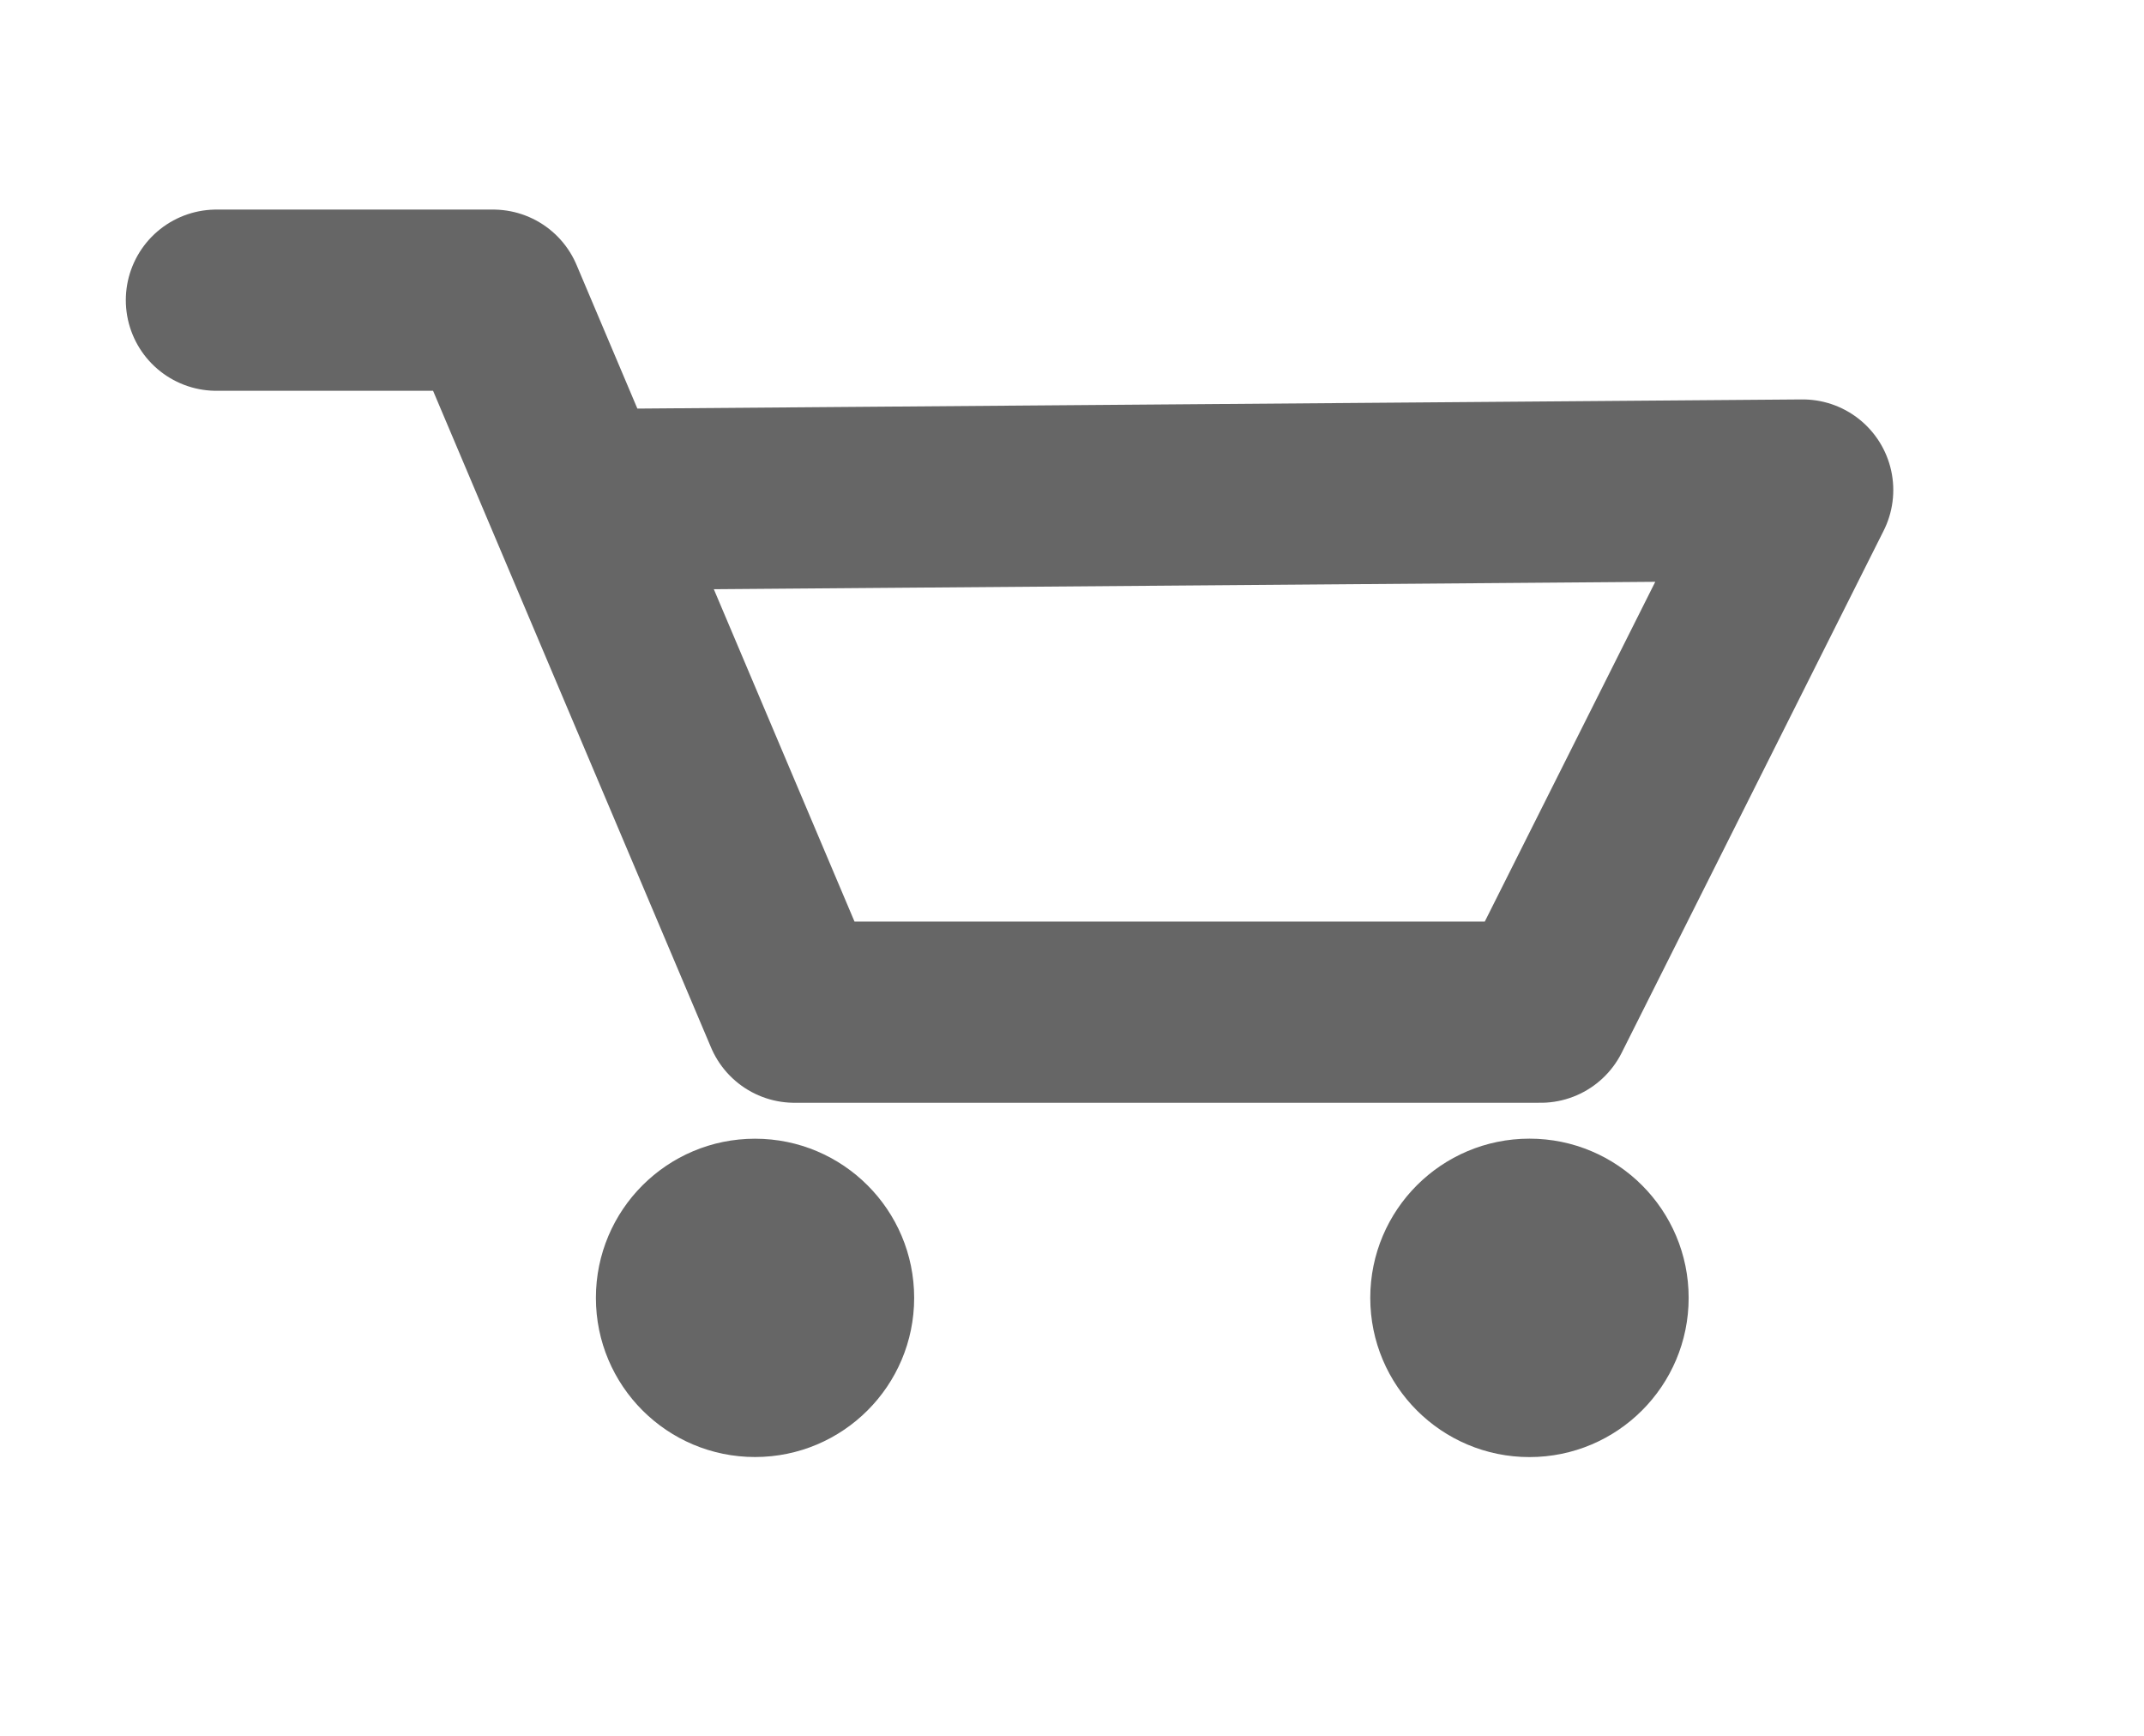
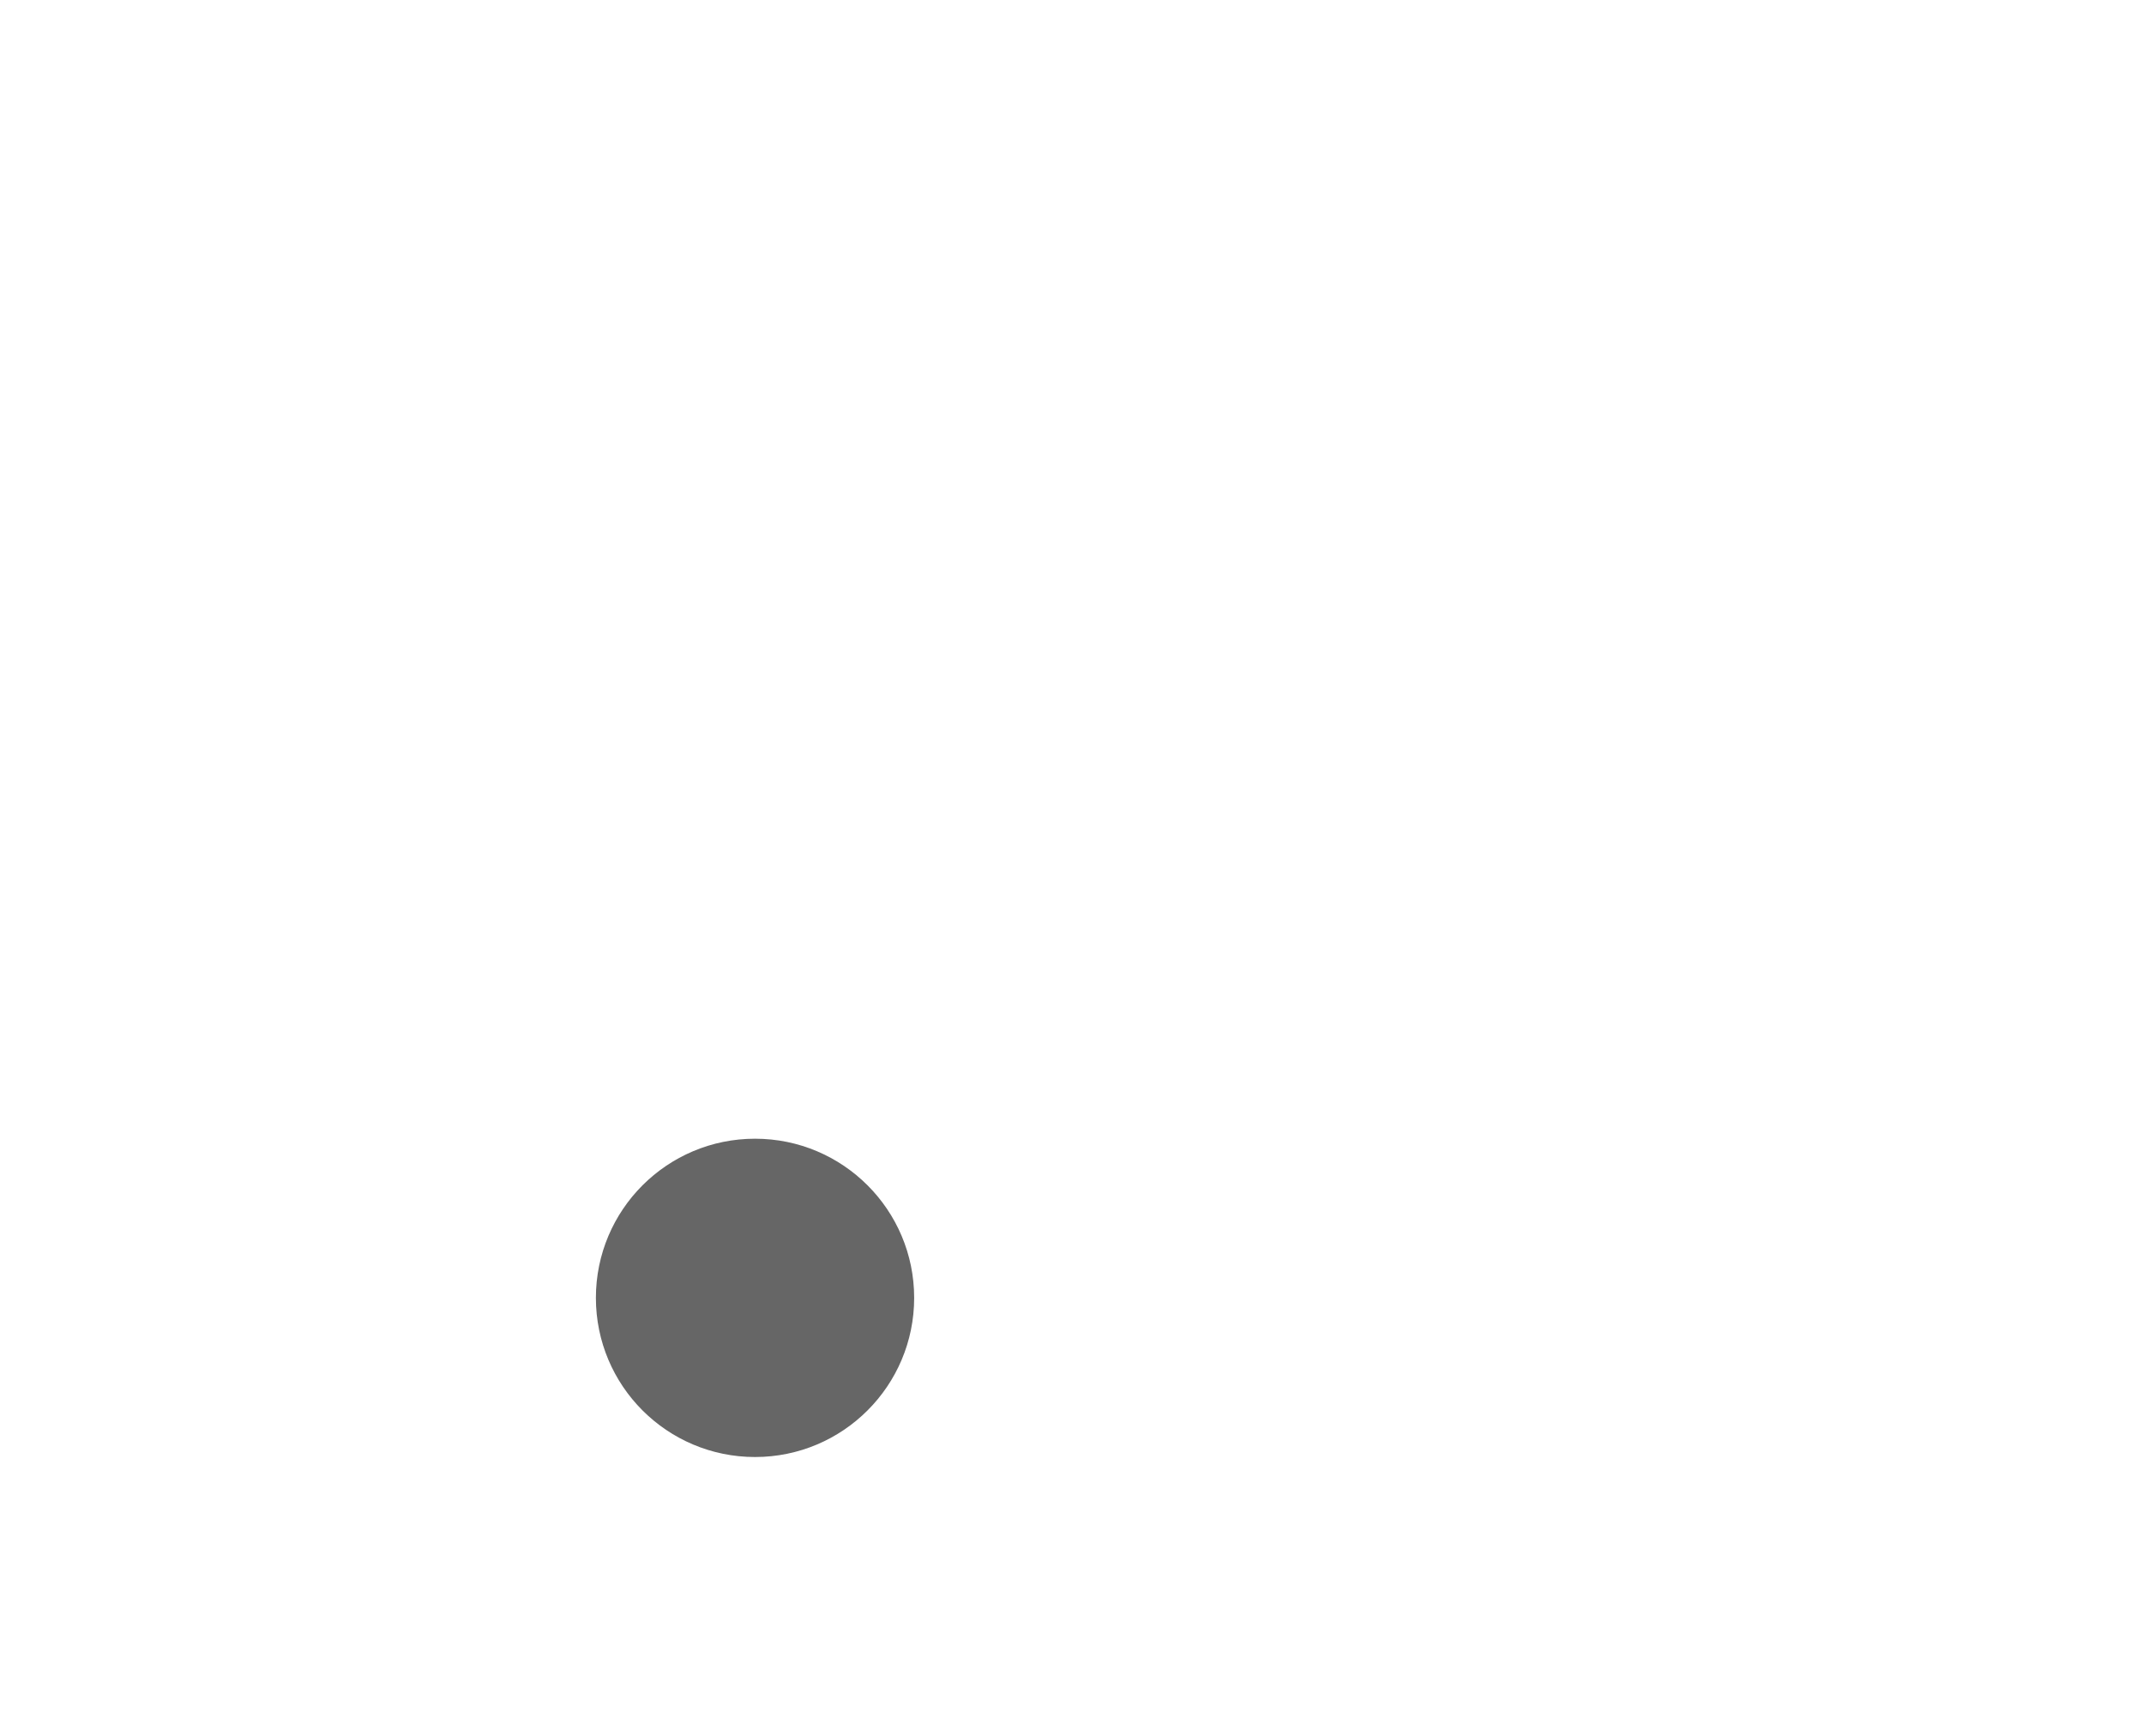
<svg xmlns="http://www.w3.org/2000/svg" version="1.1" id="Laag_1" x="0px" y="0px" width="37.023px" height="29.973px" viewBox="0 0 37.023 29.973" enable-background="new 0 0 37.023 29.973" xml:space="preserve">
-   <polyline fill="none" stroke="#666666" stroke-width="3.129" stroke-linecap="round" stroke-linejoin="round" points="3.737,5.183   8.515,5.183 13.719,17.476 26.605,17.476 31.129,8.461 10.136,8.626 " />
  <circle fill="#666666" stroke="#666666" stroke-width="0.75" cx="13.038" cy="22.409" r="2.373" />
-   <circle fill="#666666" stroke="#666666" stroke-width="0.75" cx="26.411" cy="22.409" r="2.374" />
</svg>